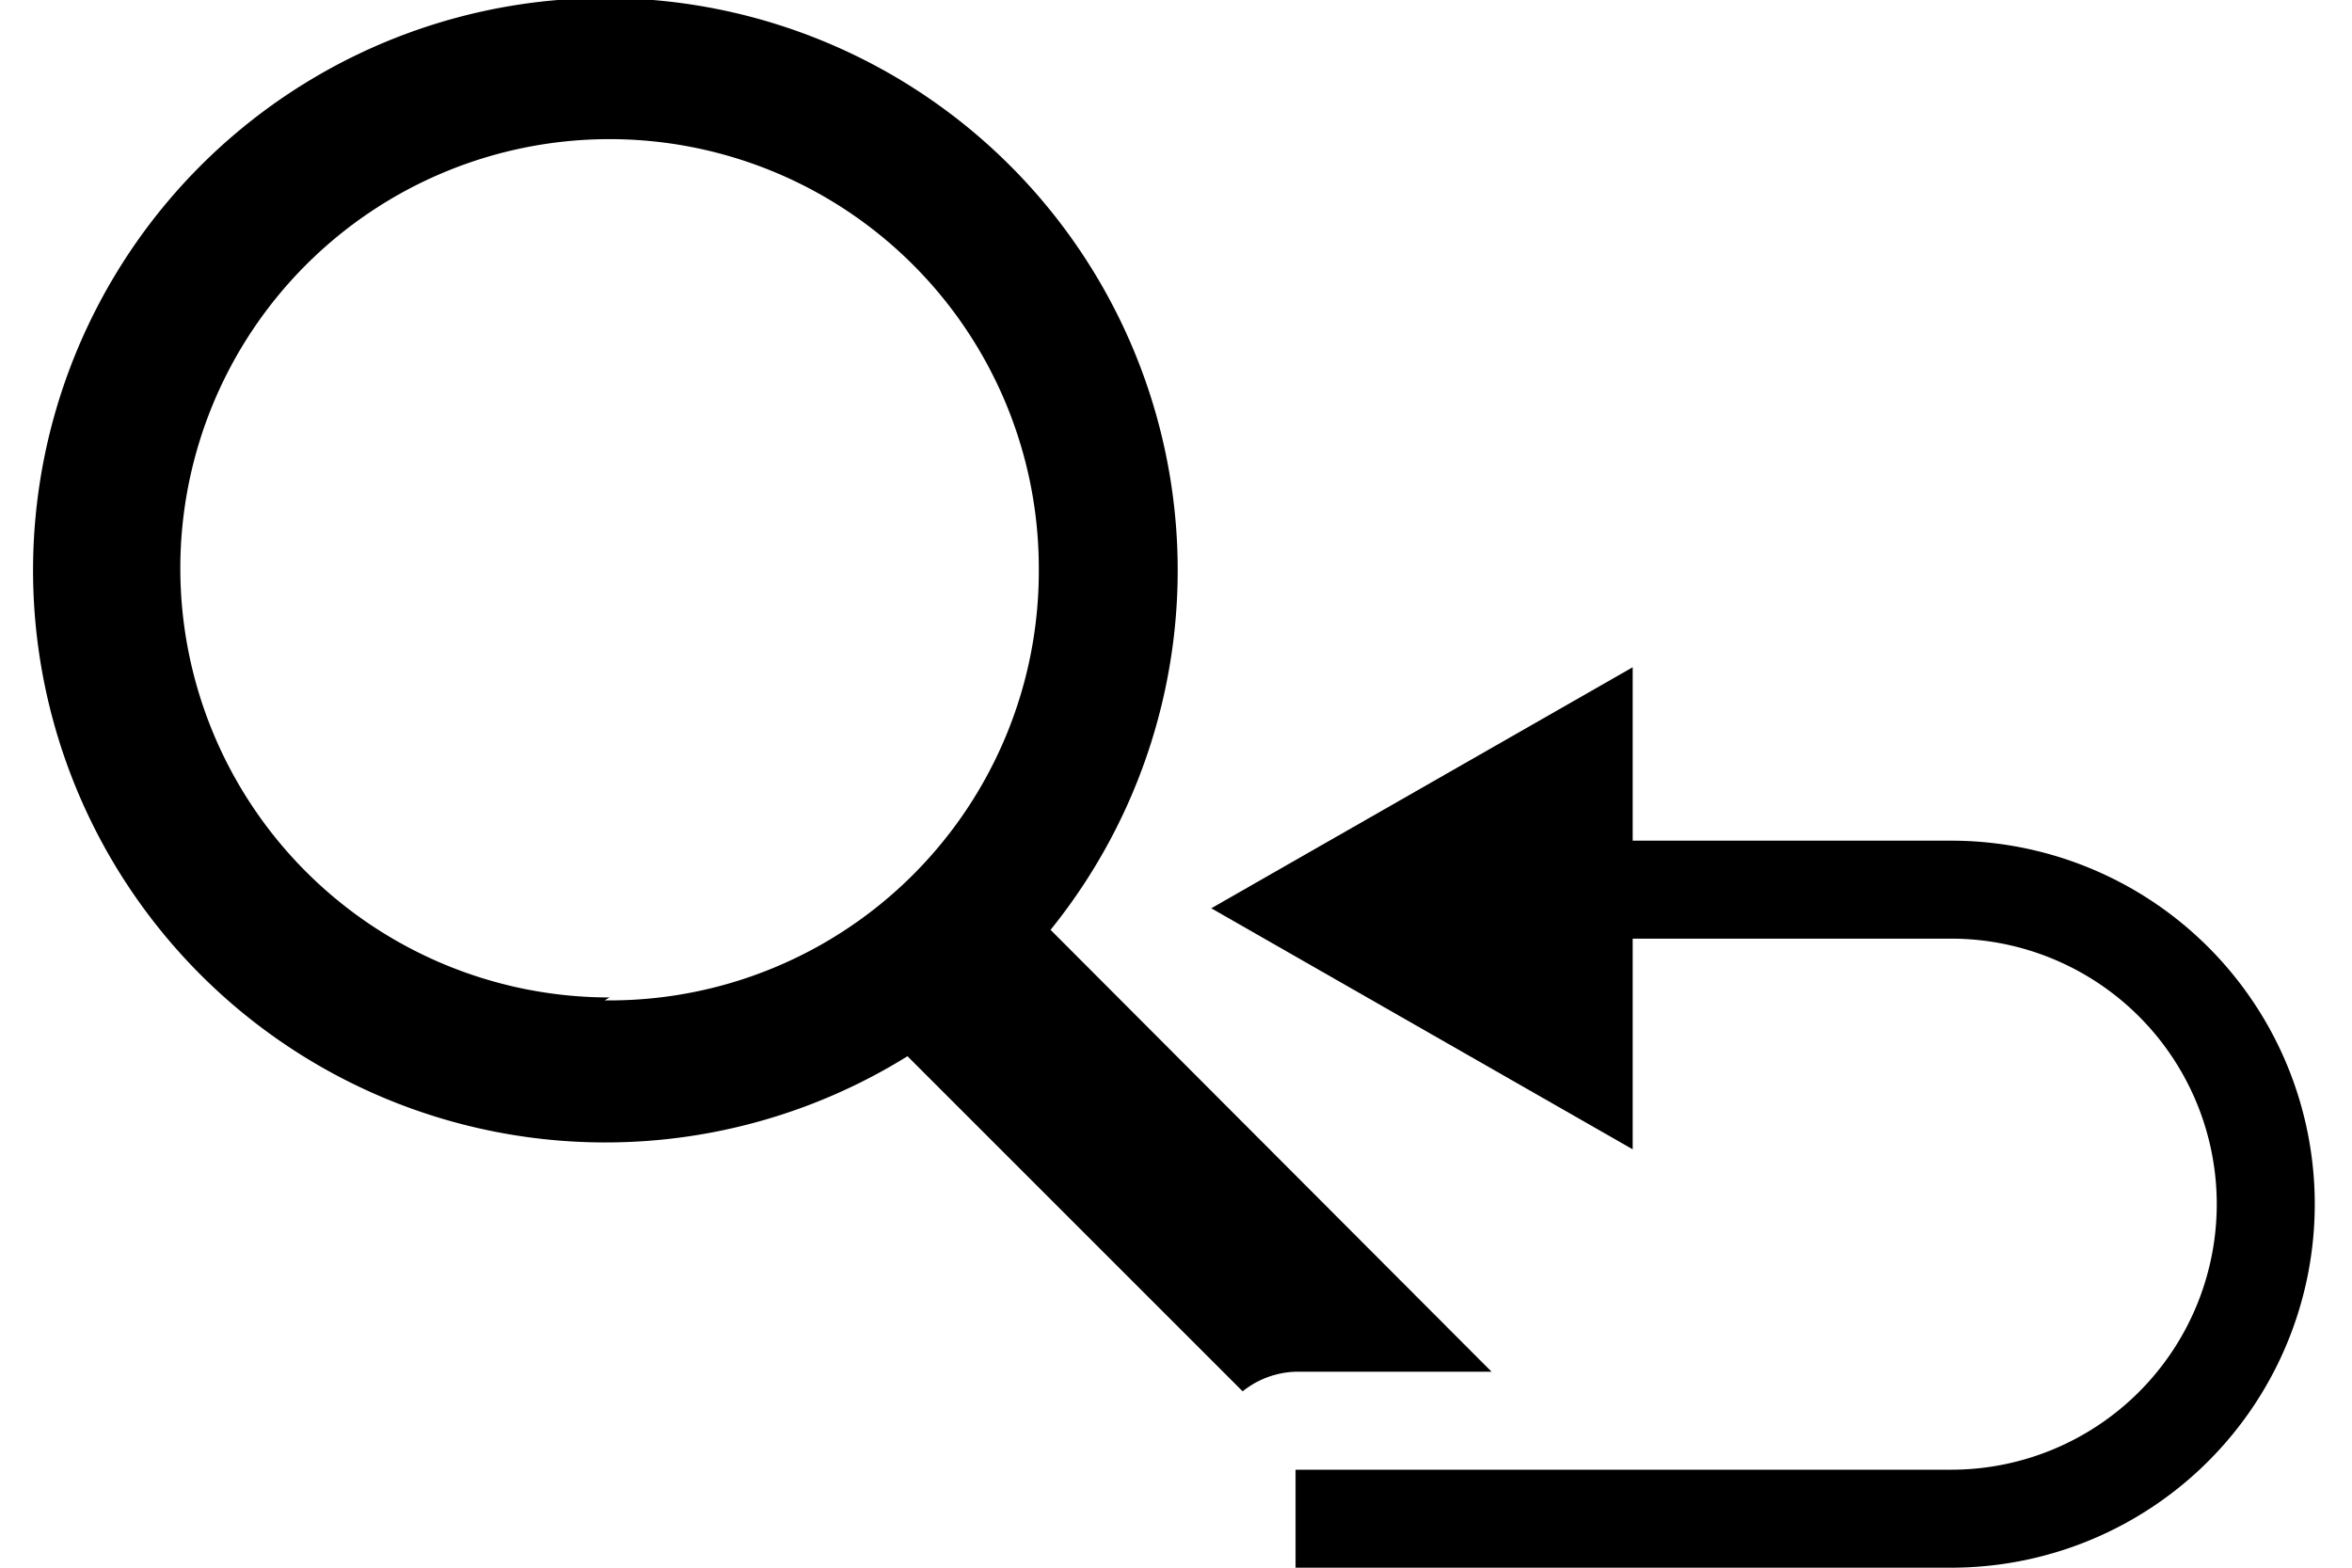
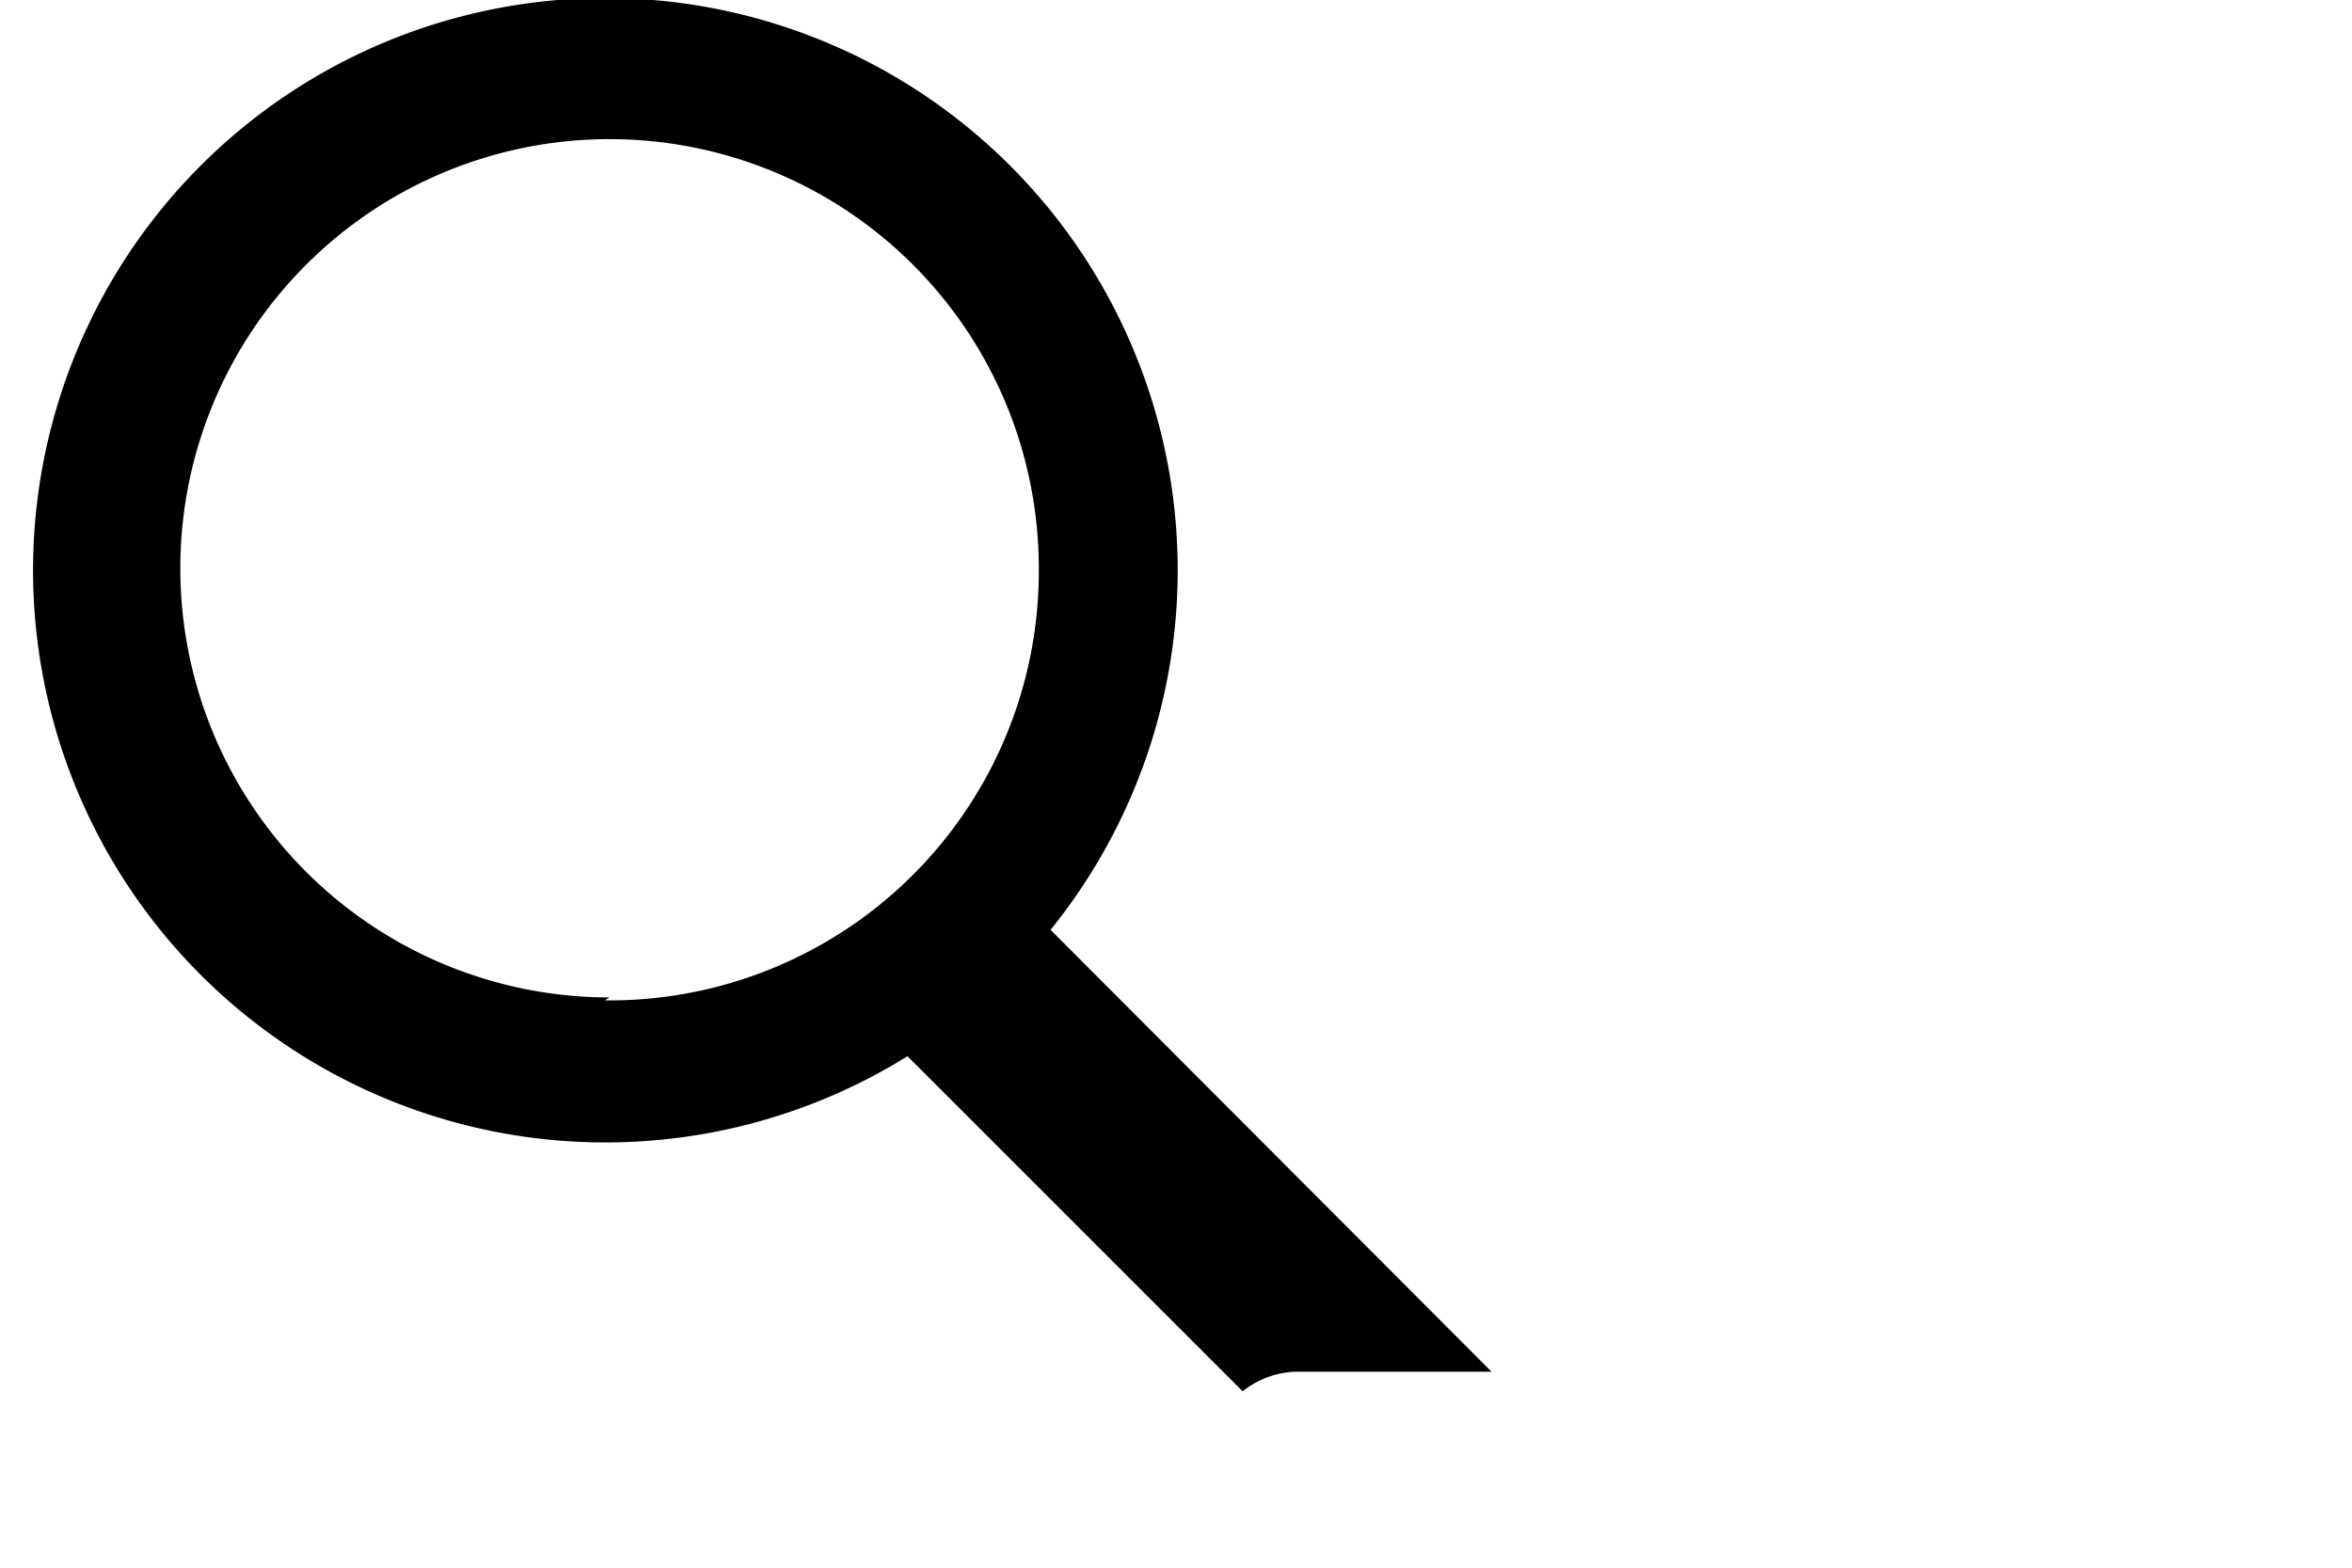
<svg xmlns="http://www.w3.org/2000/svg" id="icon" width="24" height="16" viewBox="0 0 24 16">
  <defs>
    <style>
      .cls-1 {
        fill: none;
      }
    </style>
  </defs>
  <g>
-     <path d="M19.91,8.58H16.66V6.81l-4.3,2.46,4.3,2.46V9.58h3.25a2.71,2.71,0,1,1,0,5.42H13.22v1h6.69a3.71,3.71,0,1,0,0-7.42Z" />
    <path d="M13.22,14h2L10.72,9.49a5.84,5.84,0,1,0-1.46,1.29l3.42,3.42A.91.91,0,0,1,13.22,14Zm-7-3.82a4.38,4.38,0,1,1,4.38-4.38A4.38,4.38,0,0,1,6.17,10.21Z" />
  </g>
-   <rect class="cls-1" width="24" height="16" />
</svg>